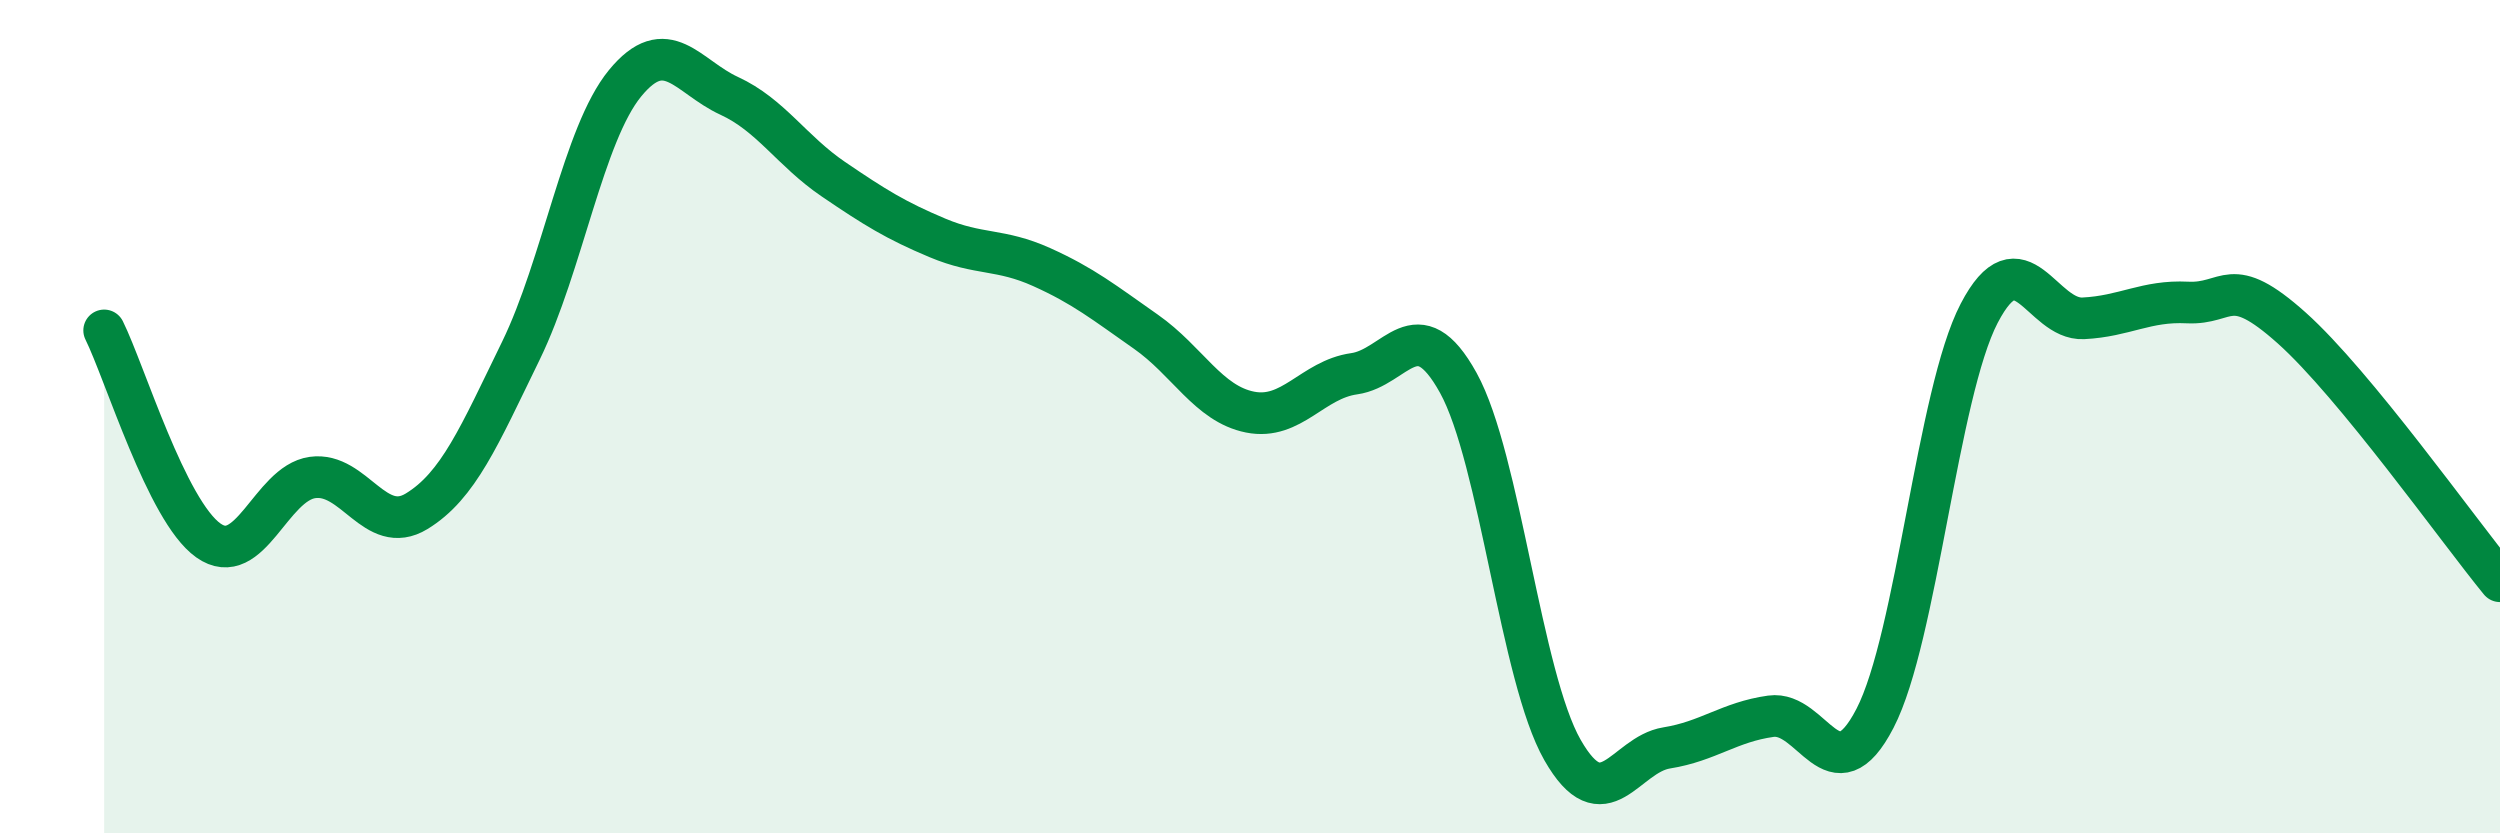
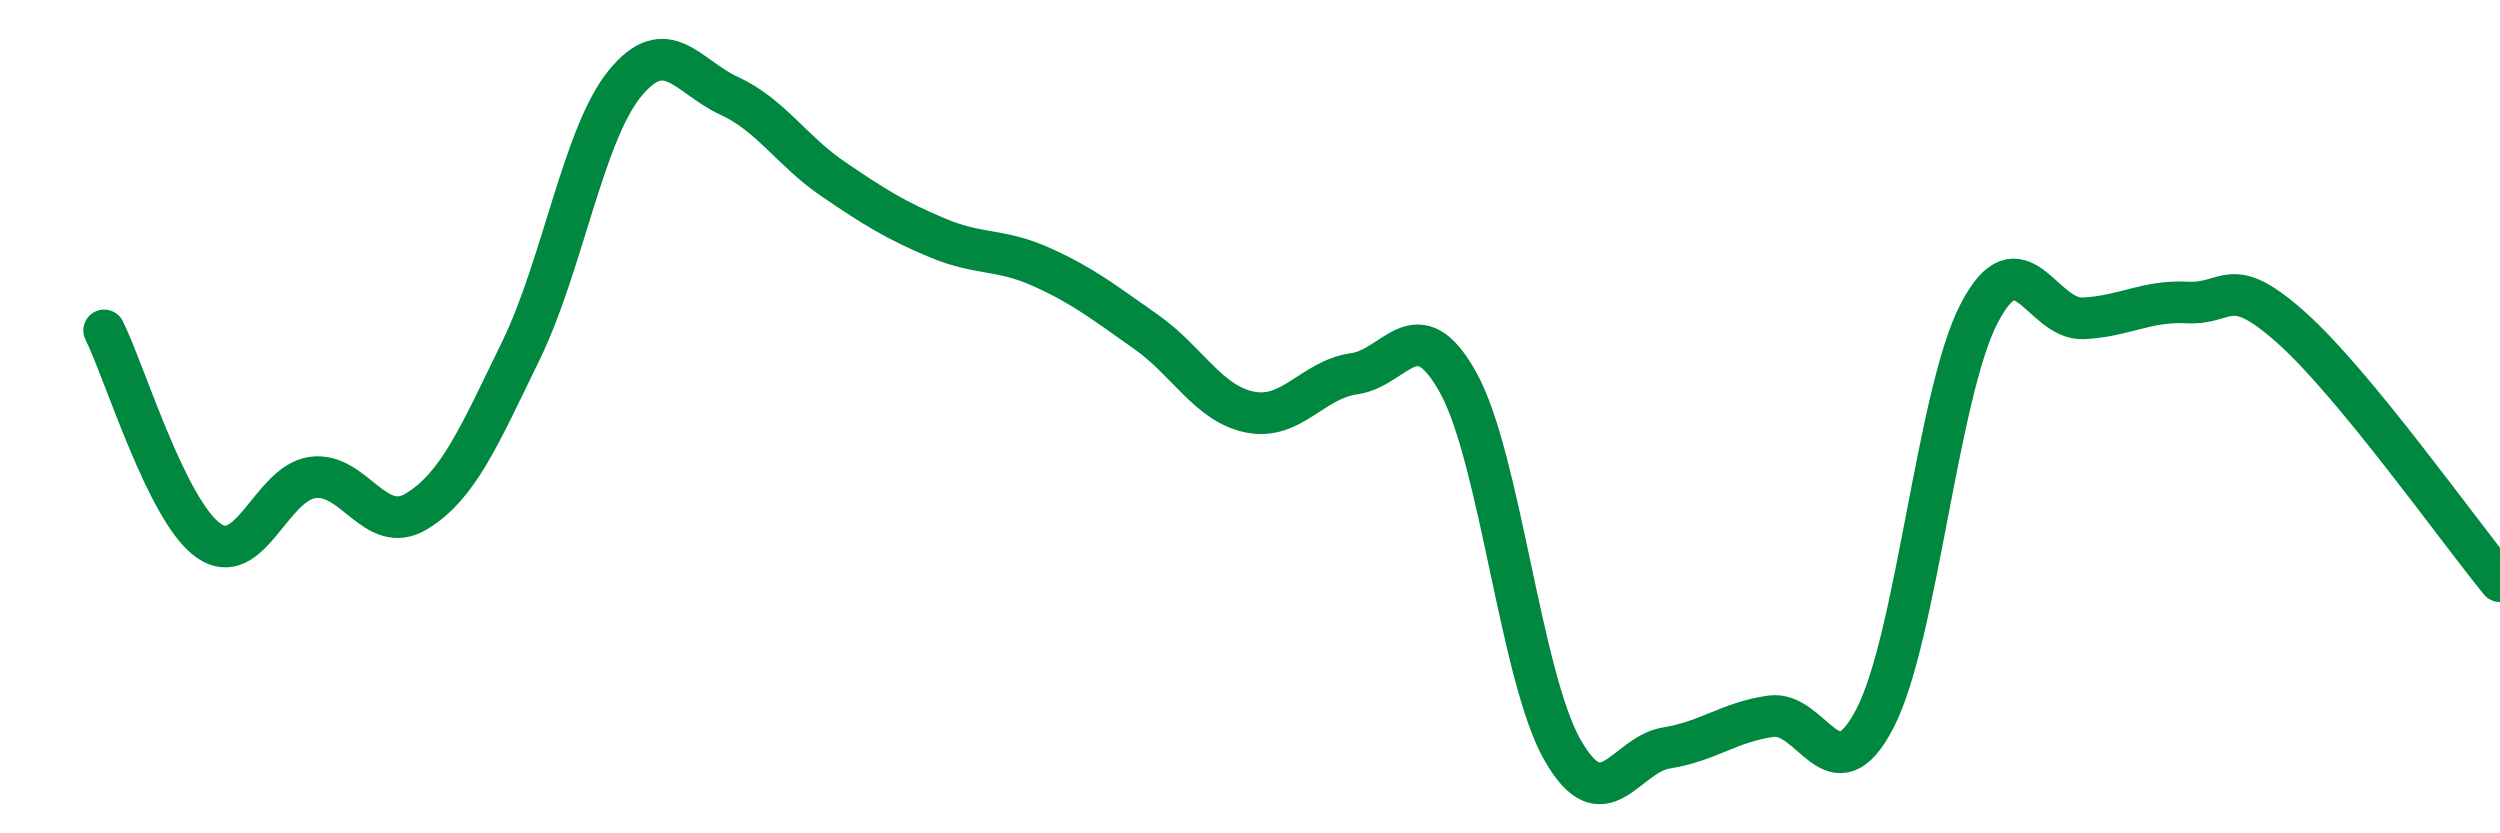
<svg xmlns="http://www.w3.org/2000/svg" width="60" height="20" viewBox="0 0 60 20">
-   <path d="M 2.5,7.93 C 3,8.94 4,12.26 5,12.97 C 6,13.68 6.5,11.6 7.5,11.46 C 8.5,11.32 9,12.88 10,12.27 C 11,11.66 11.5,10.47 12.5,8.42 C 13.5,6.37 14,3.22 15,2 C 16,0.78 16.5,1.84 17.5,2.3 C 18.5,2.76 19,3.62 20,4.3 C 21,4.98 21.5,5.29 22.5,5.71 C 23.5,6.13 24,5.96 25,6.41 C 26,6.86 26.5,7.26 27.5,7.96 C 28.5,8.66 29,9.69 30,9.89 C 31,10.09 31.5,9.11 32.5,8.97 C 33.5,8.83 34,7.38 35,9.19 C 36,11 36.5,16.25 37.5,18 C 38.5,19.75 39,18.11 40,17.95 C 41,17.79 41.5,17.33 42.5,17.19 C 43.5,17.05 44,19.17 45,17.24 C 46,15.31 46.5,9.44 47.5,7.52 C 48.5,5.6 49,7.69 50,7.64 C 51,7.59 51.5,7.21 52.5,7.26 C 53.5,7.31 53.5,6.53 55,7.87 C 56.5,9.21 59,12.73 60,13.95L60 20L2.5 20Z" fill="#008740" opacity="0.1" stroke-linecap="round" stroke-linejoin="round" />
  <path d="M 2.5,7.93 C 3,8.94 4,12.26 5,12.97 C 6,13.68 6.5,11.6 7.5,11.46 C 8.5,11.32 9,12.88 10,12.27 C 11,11.66 11.5,10.47 12.5,8.42 C 13.5,6.37 14,3.22 15,2 C 16,0.78 16.5,1.84 17.5,2.3 C 18.5,2.76 19,3.62 20,4.3 C 21,4.98 21.5,5.29 22.5,5.71 C 23.5,6.13 24,5.96 25,6.41 C 26,6.86 26.5,7.26 27.5,7.96 C 28.5,8.66 29,9.69 30,9.89 C 31,10.09 31.5,9.11 32.5,8.97 C 33.5,8.83 34,7.38 35,9.19 C 36,11 36.5,16.25 37.5,18 C 38.5,19.75 39,18.11 40,17.95 C 41,17.79 41.5,17.33 42.5,17.19 C 43.5,17.05 44,19.17 45,17.24 C 46,15.31 46.5,9.44 47.5,7.52 C 48.5,5.6 49,7.69 50,7.64 C 51,7.59 51.5,7.21 52.5,7.26 C 53.5,7.31 53.5,6.53 55,7.87 C 56.5,9.21 59,12.73 60,13.95" stroke="#008740" stroke-width="1" fill="none" stroke-linecap="round" stroke-linejoin="round" />
</svg>